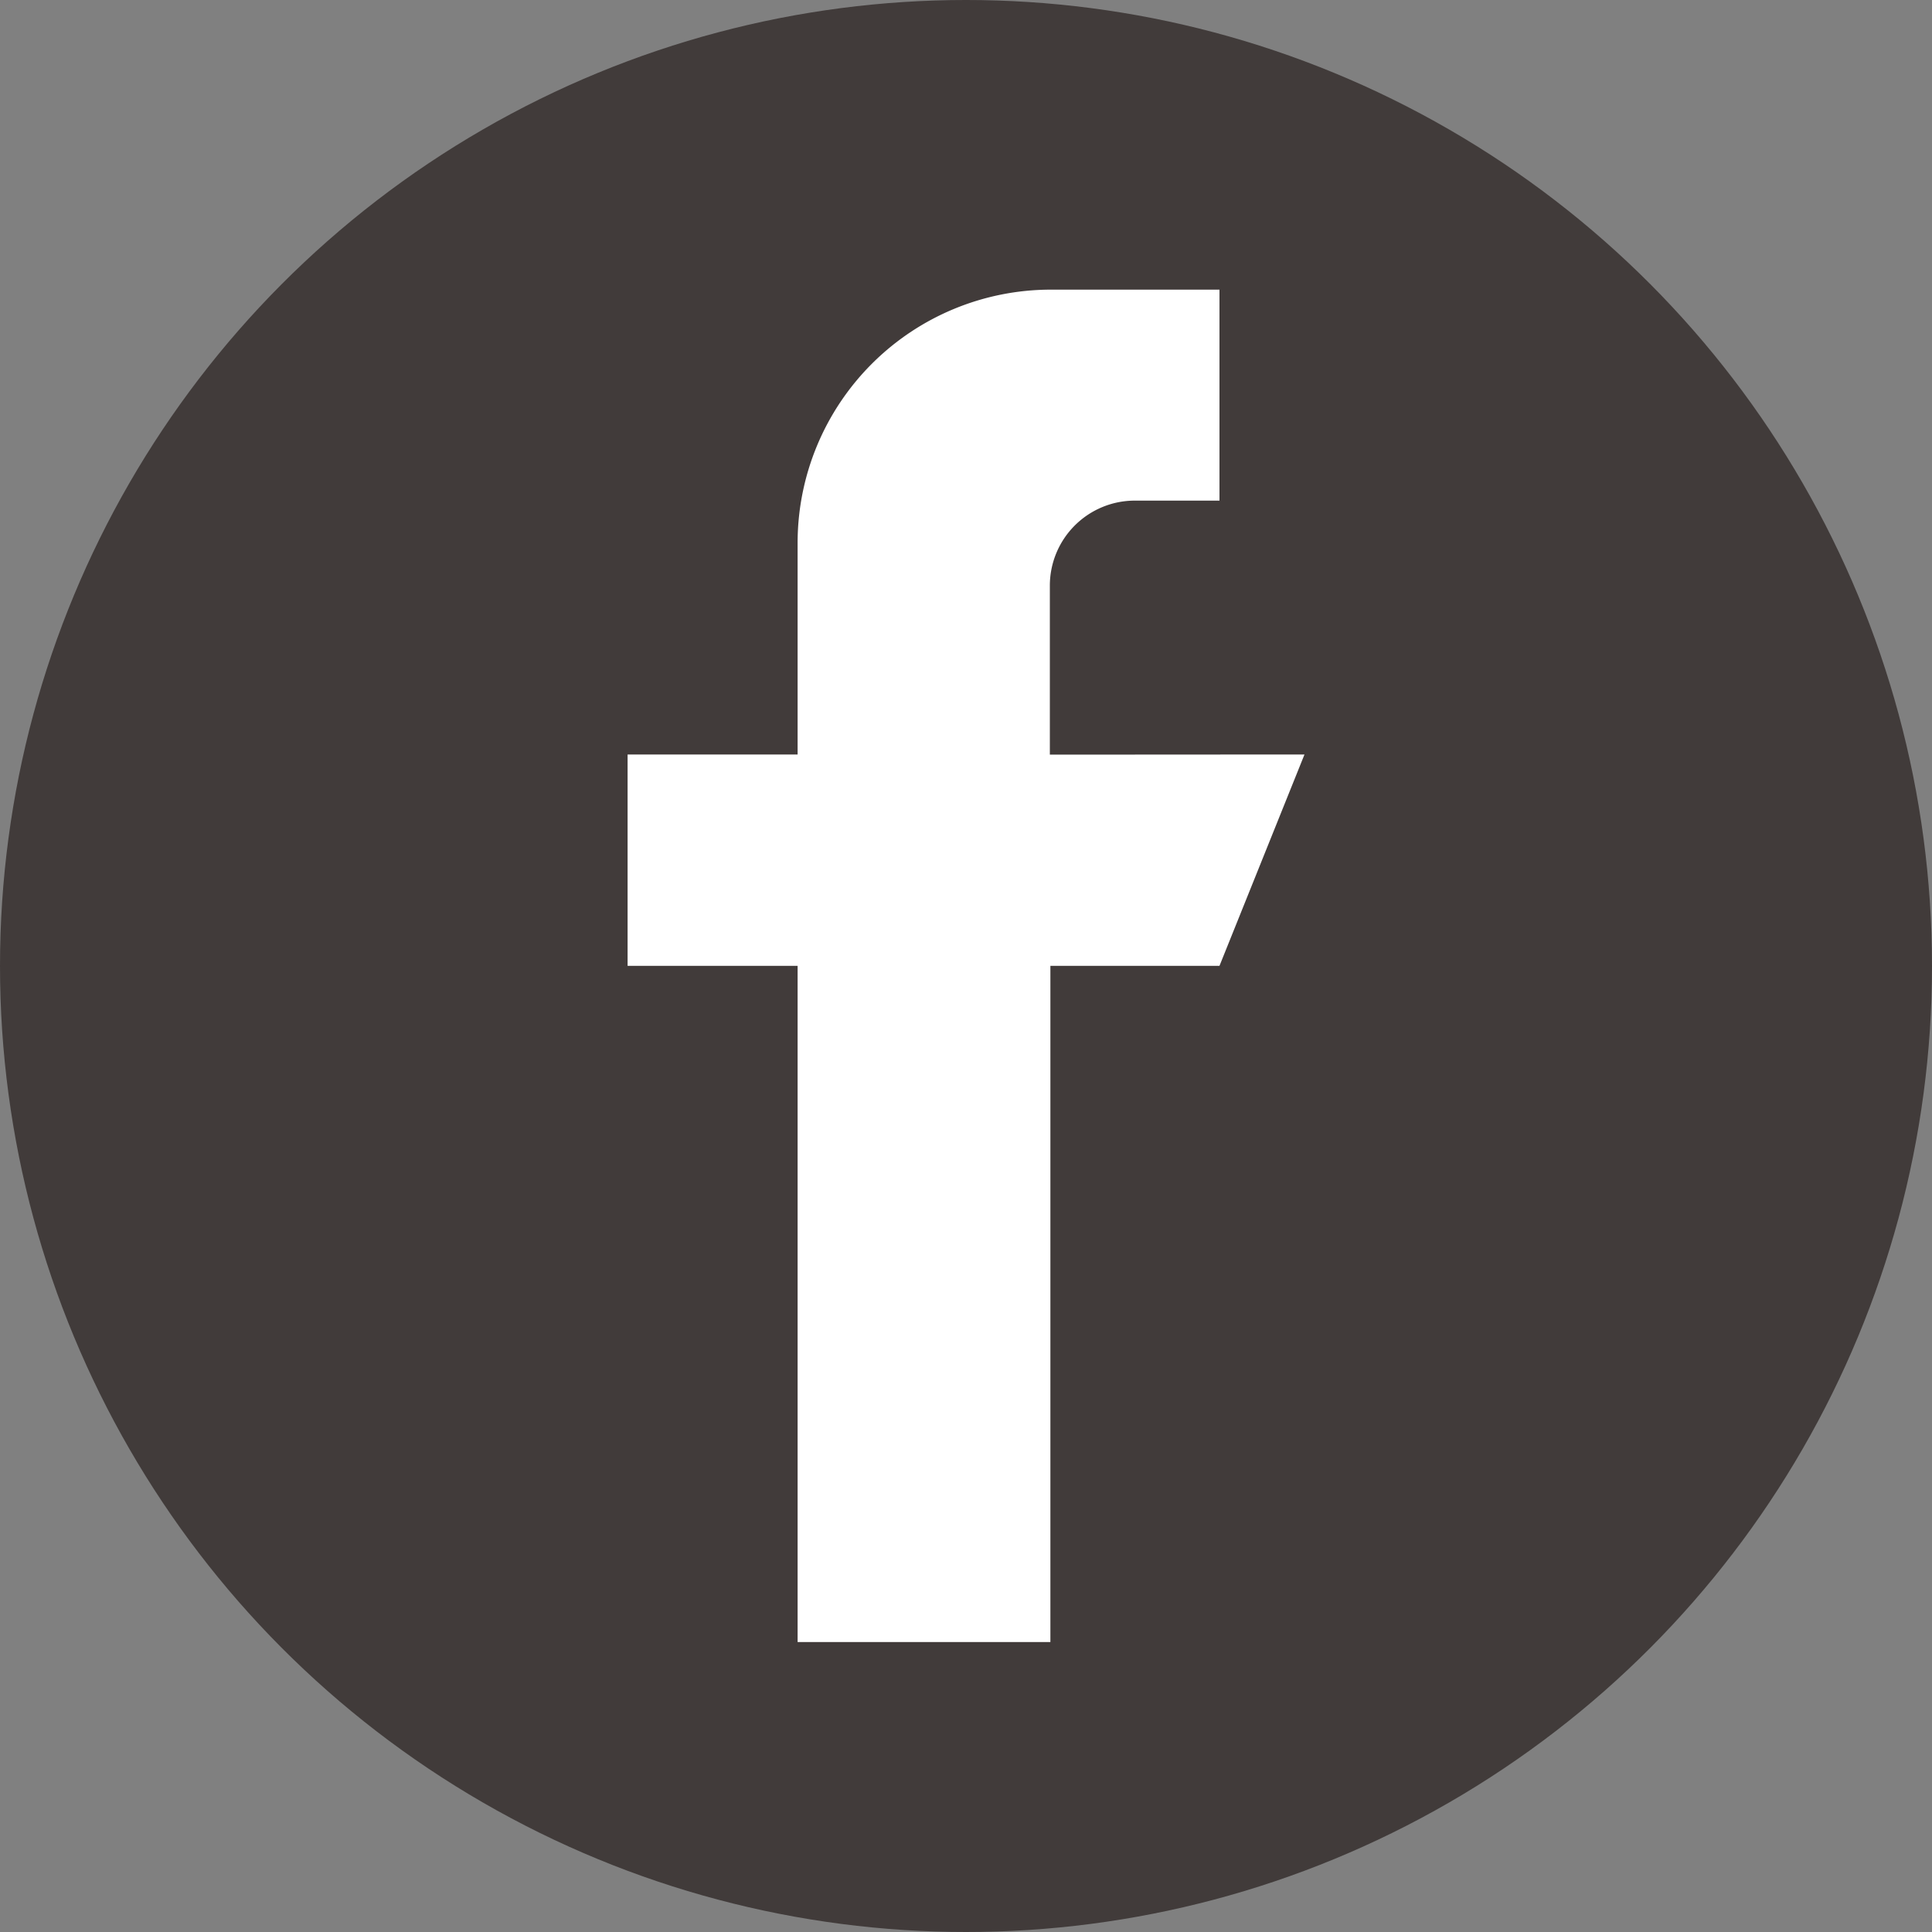
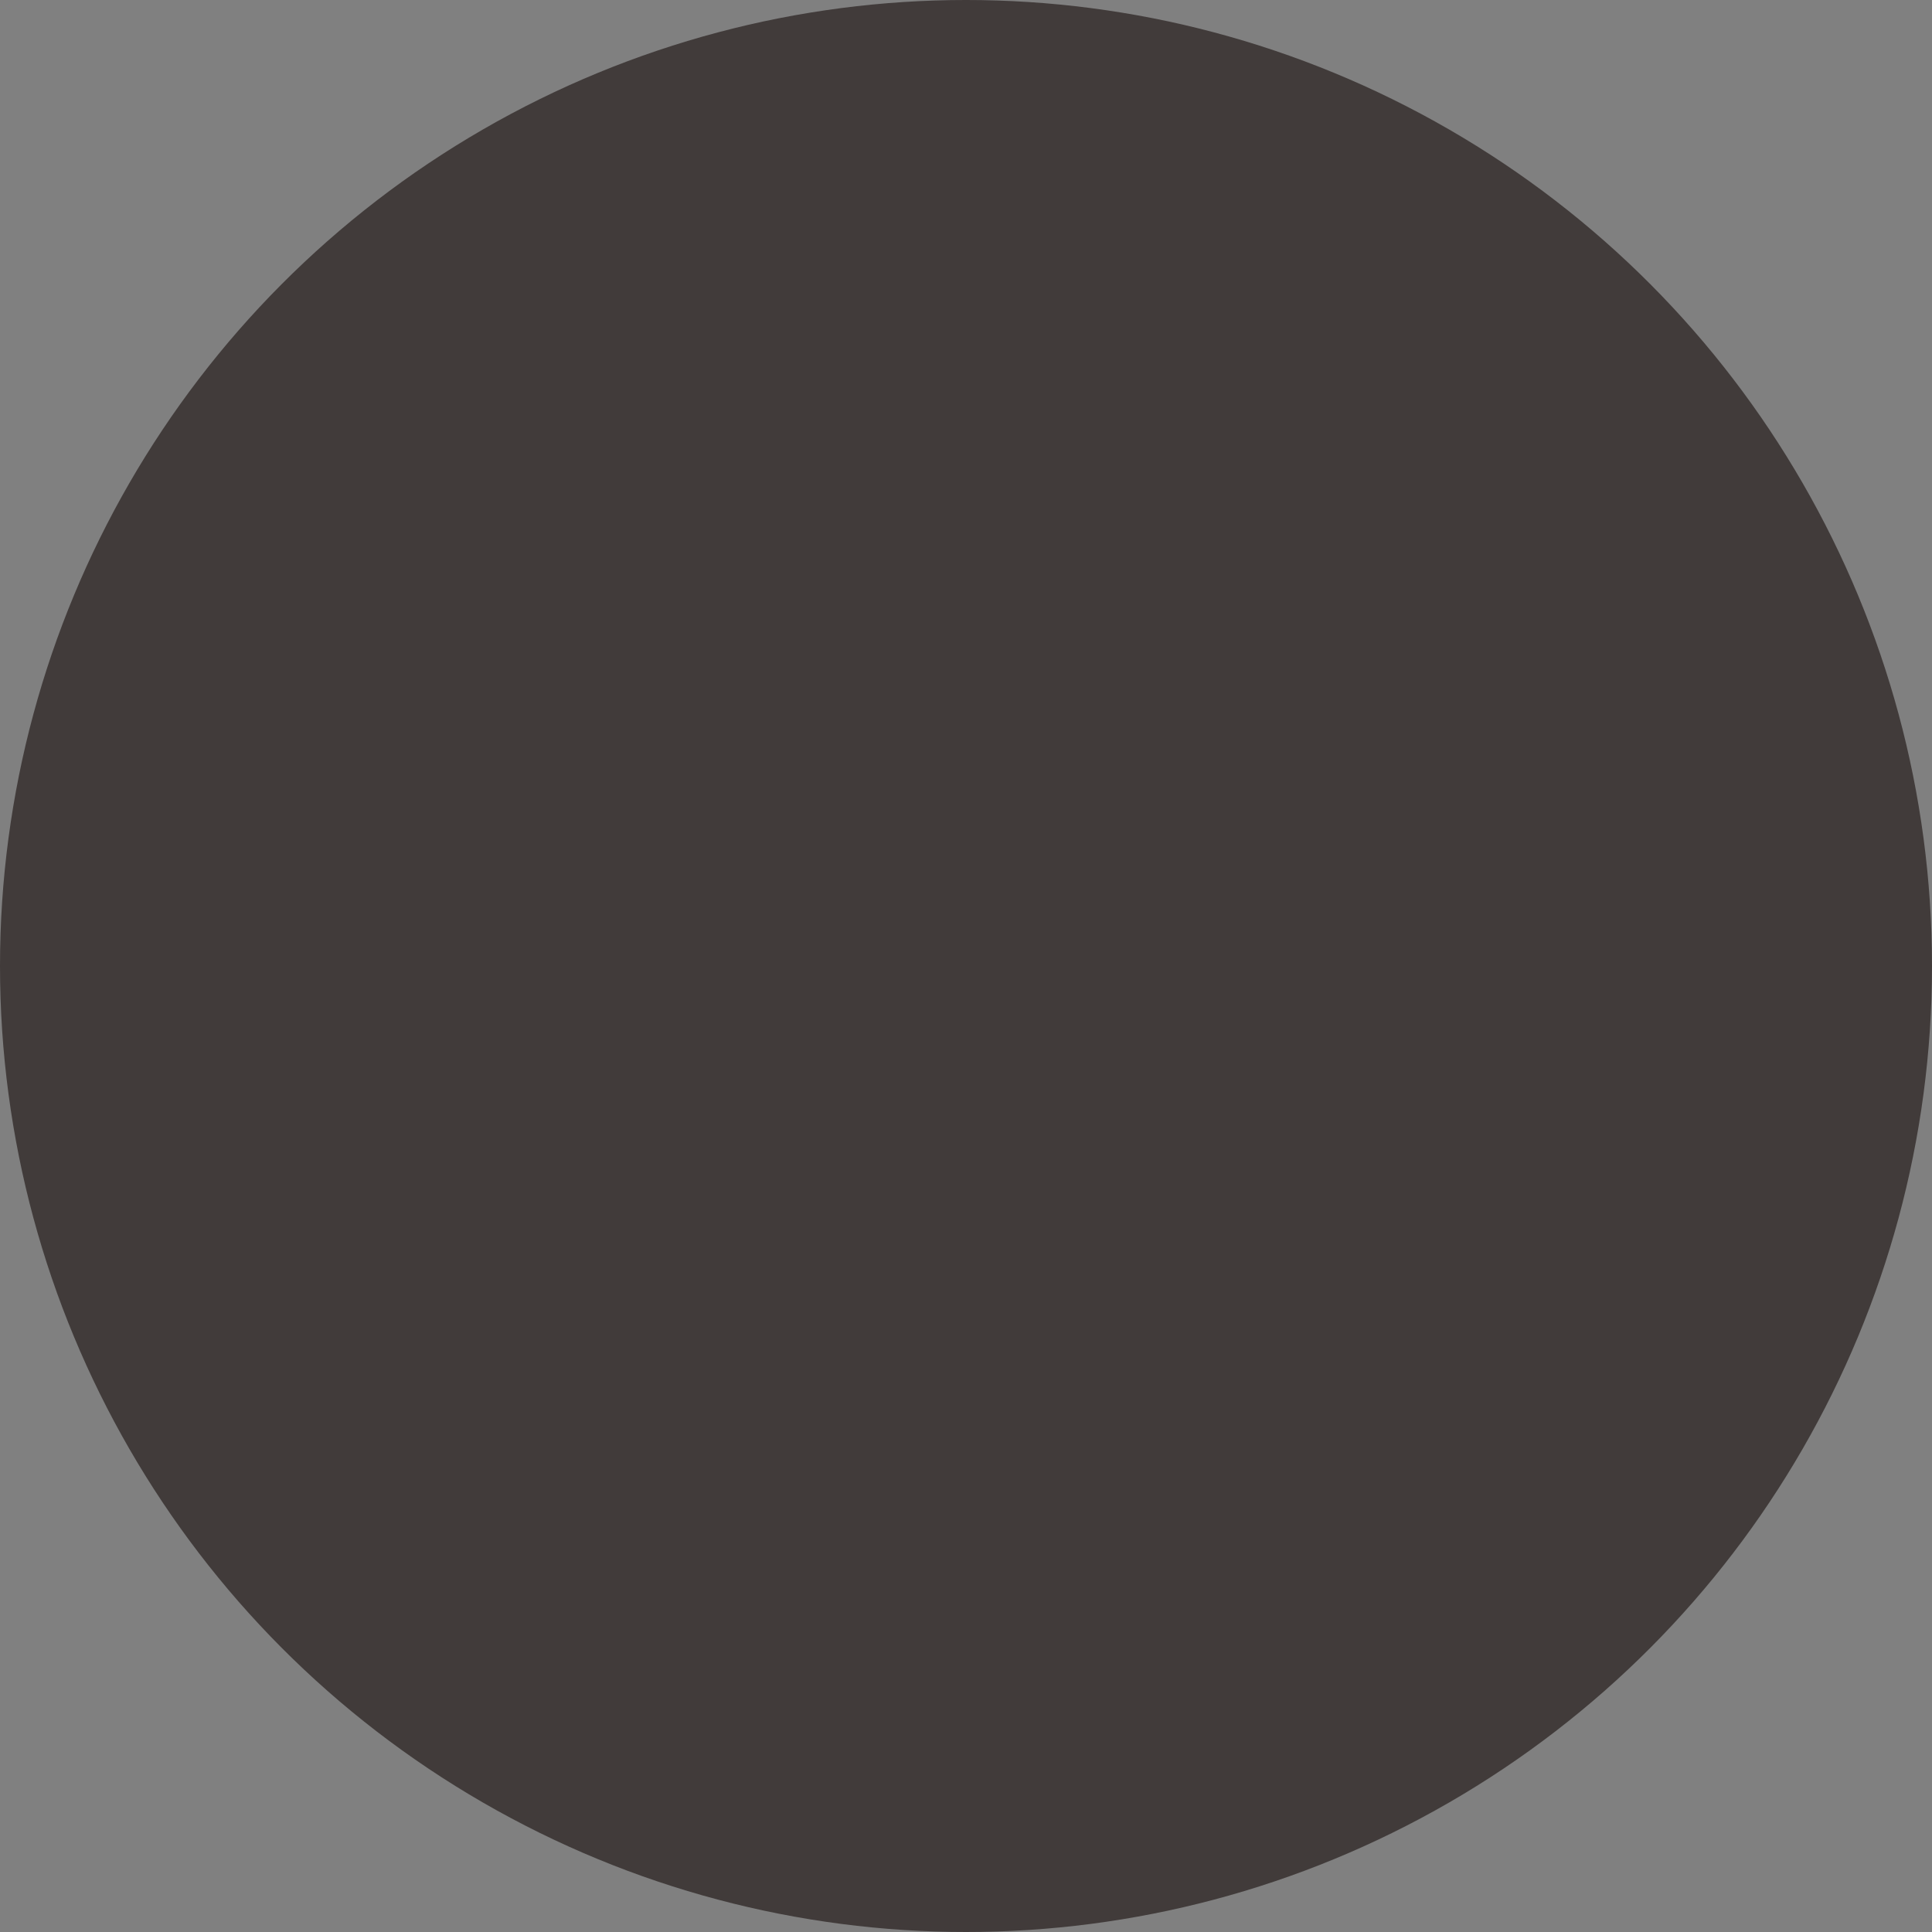
<svg xmlns="http://www.w3.org/2000/svg" width="25" height="25" viewBox="0 0 25 25">
  <rect x="0" y="0" width="25" height="25" fill="#808080" stroke="none" />
  <g id="facebook" transform="translate(-863.057 94.621)">
    <circle id="Ellipse_5" data-name="Ellipse 5" cx="12.5" cy="12.5" r="12.5" transform="translate(863.057 -94.621)" fill="#413b3a" />
-     <path id="Path_61" data-name="Path 61" d="M876.642-84.856v-2.187a1.1,1.1,0,0,1,1.095-1.1h1.1v-2.73h-2.188a3.278,3.278,0,0,0-3.271,3.278v2.737h-2.2v2.735h2.2v8.75h3.271v-8.75h2.188l1.1-2.735Z" fill="#fff" />
  </g>
</svg>